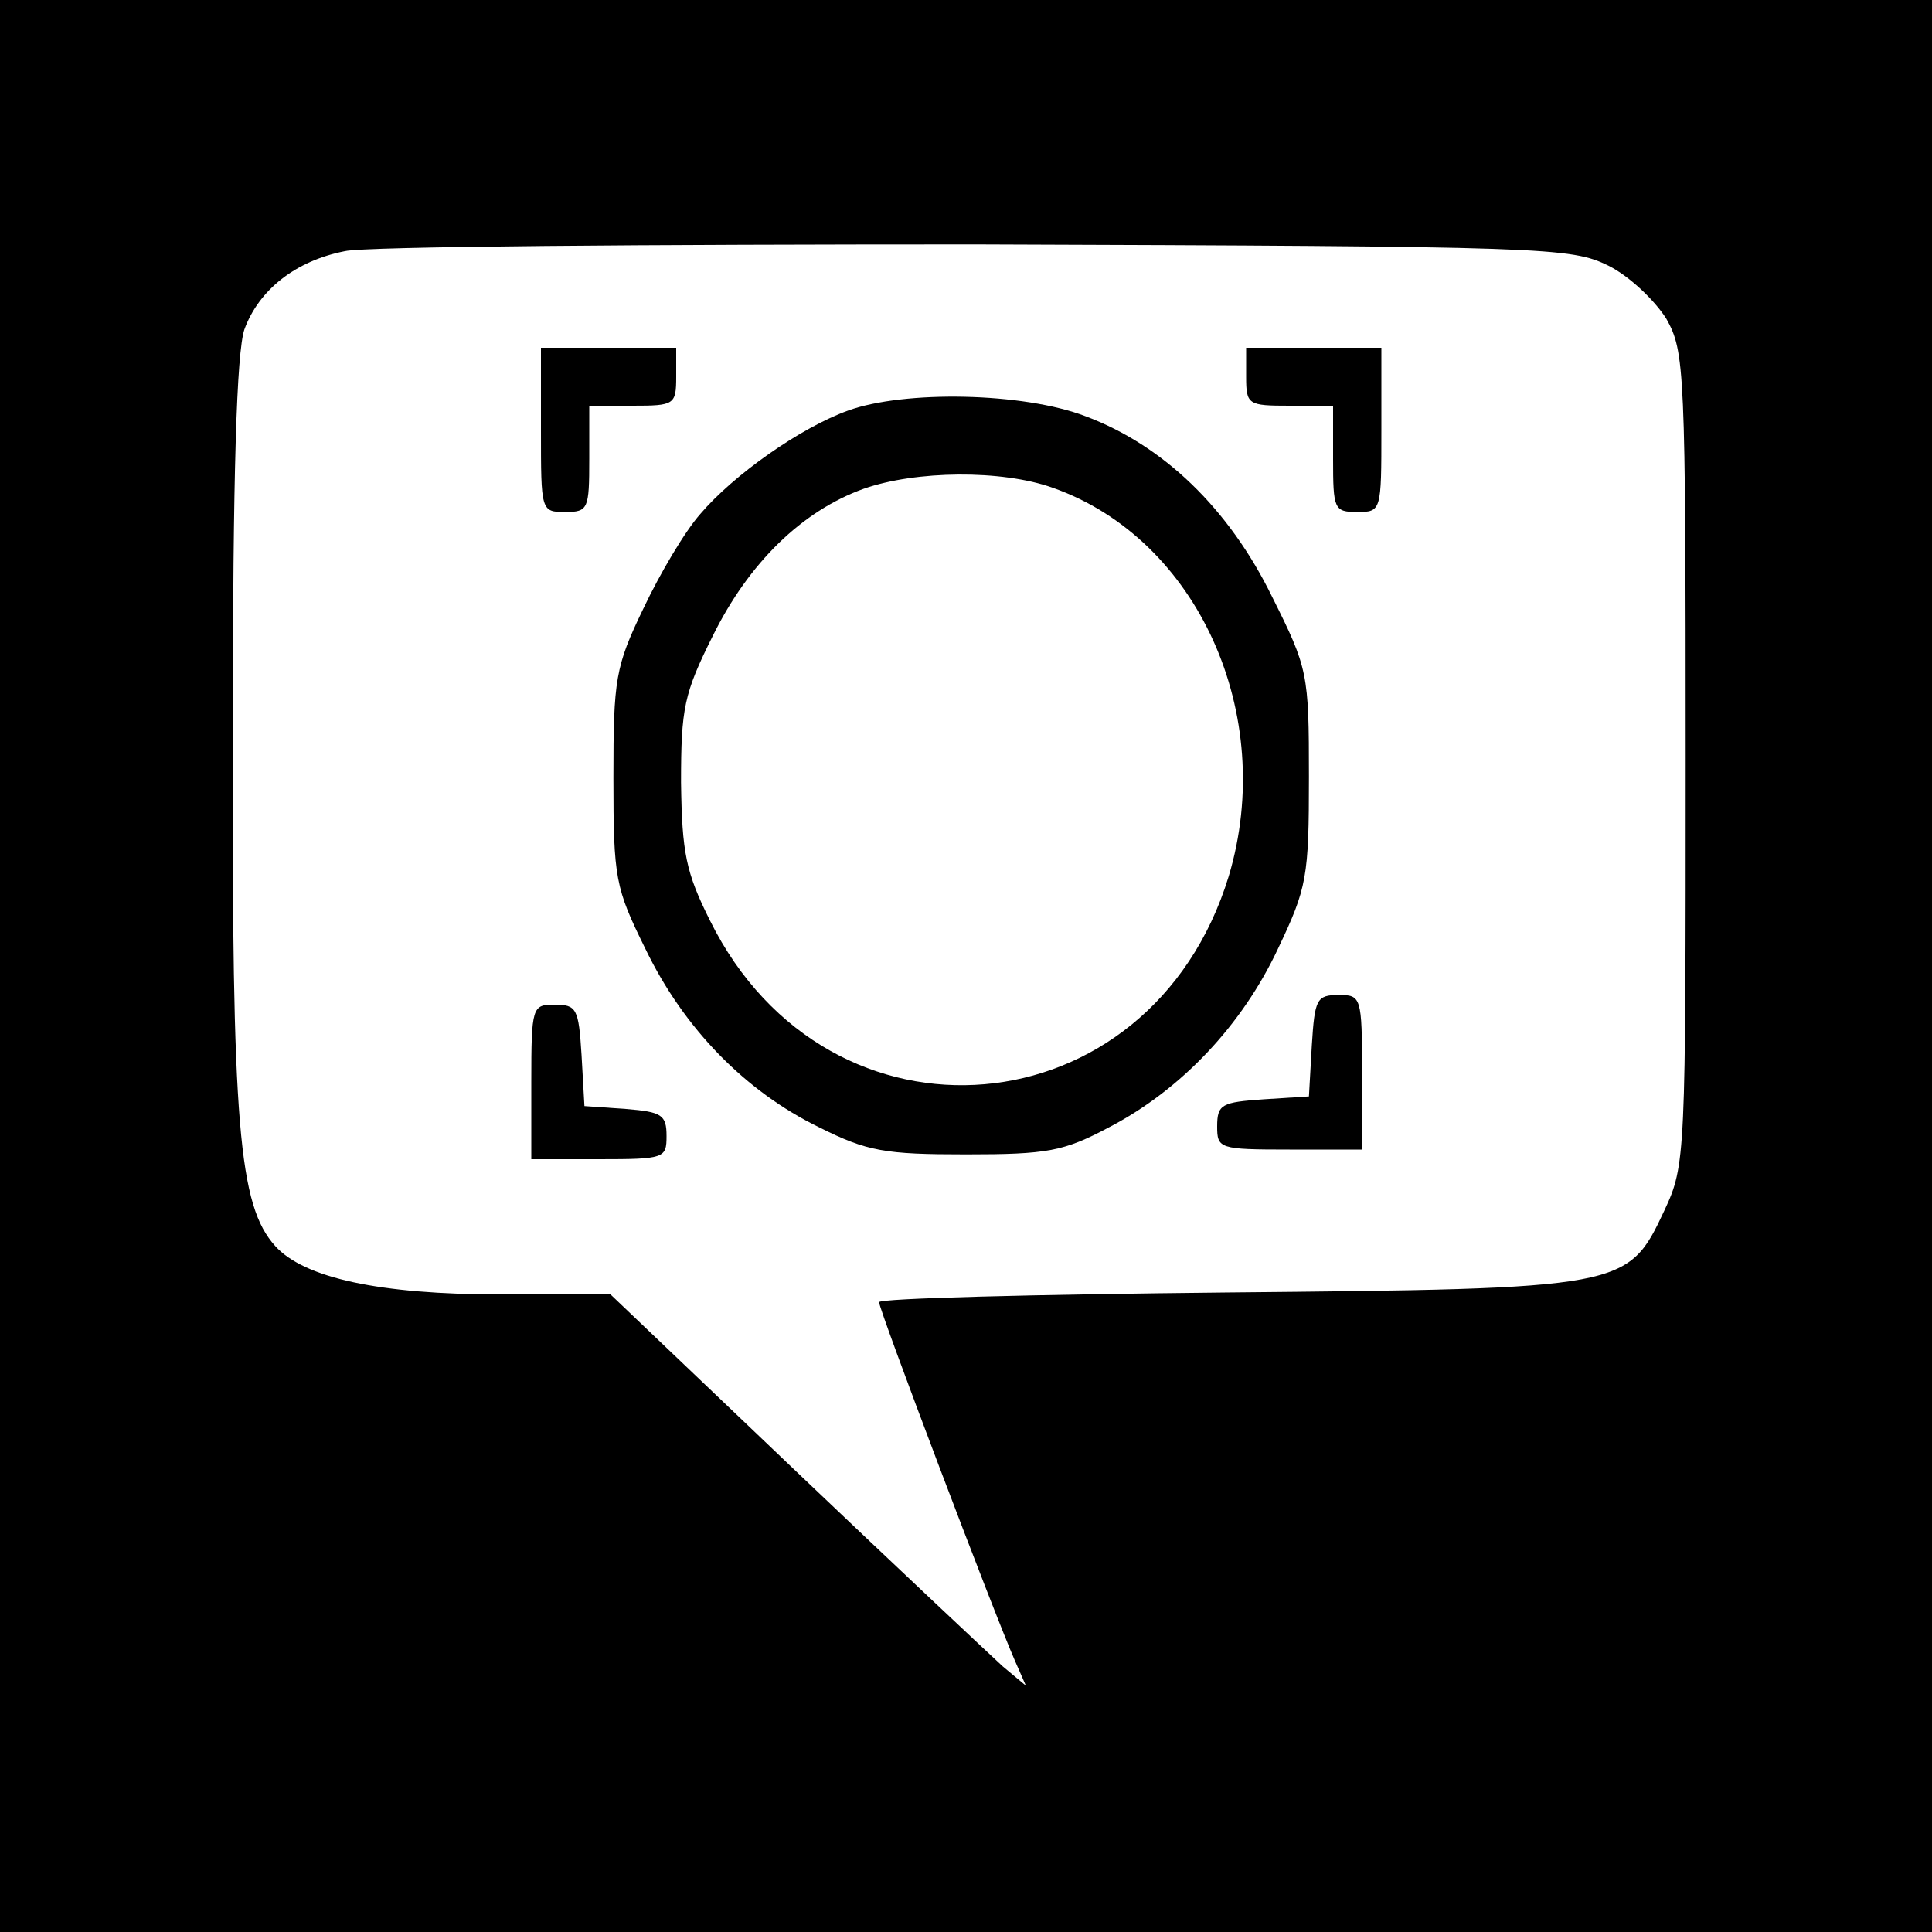
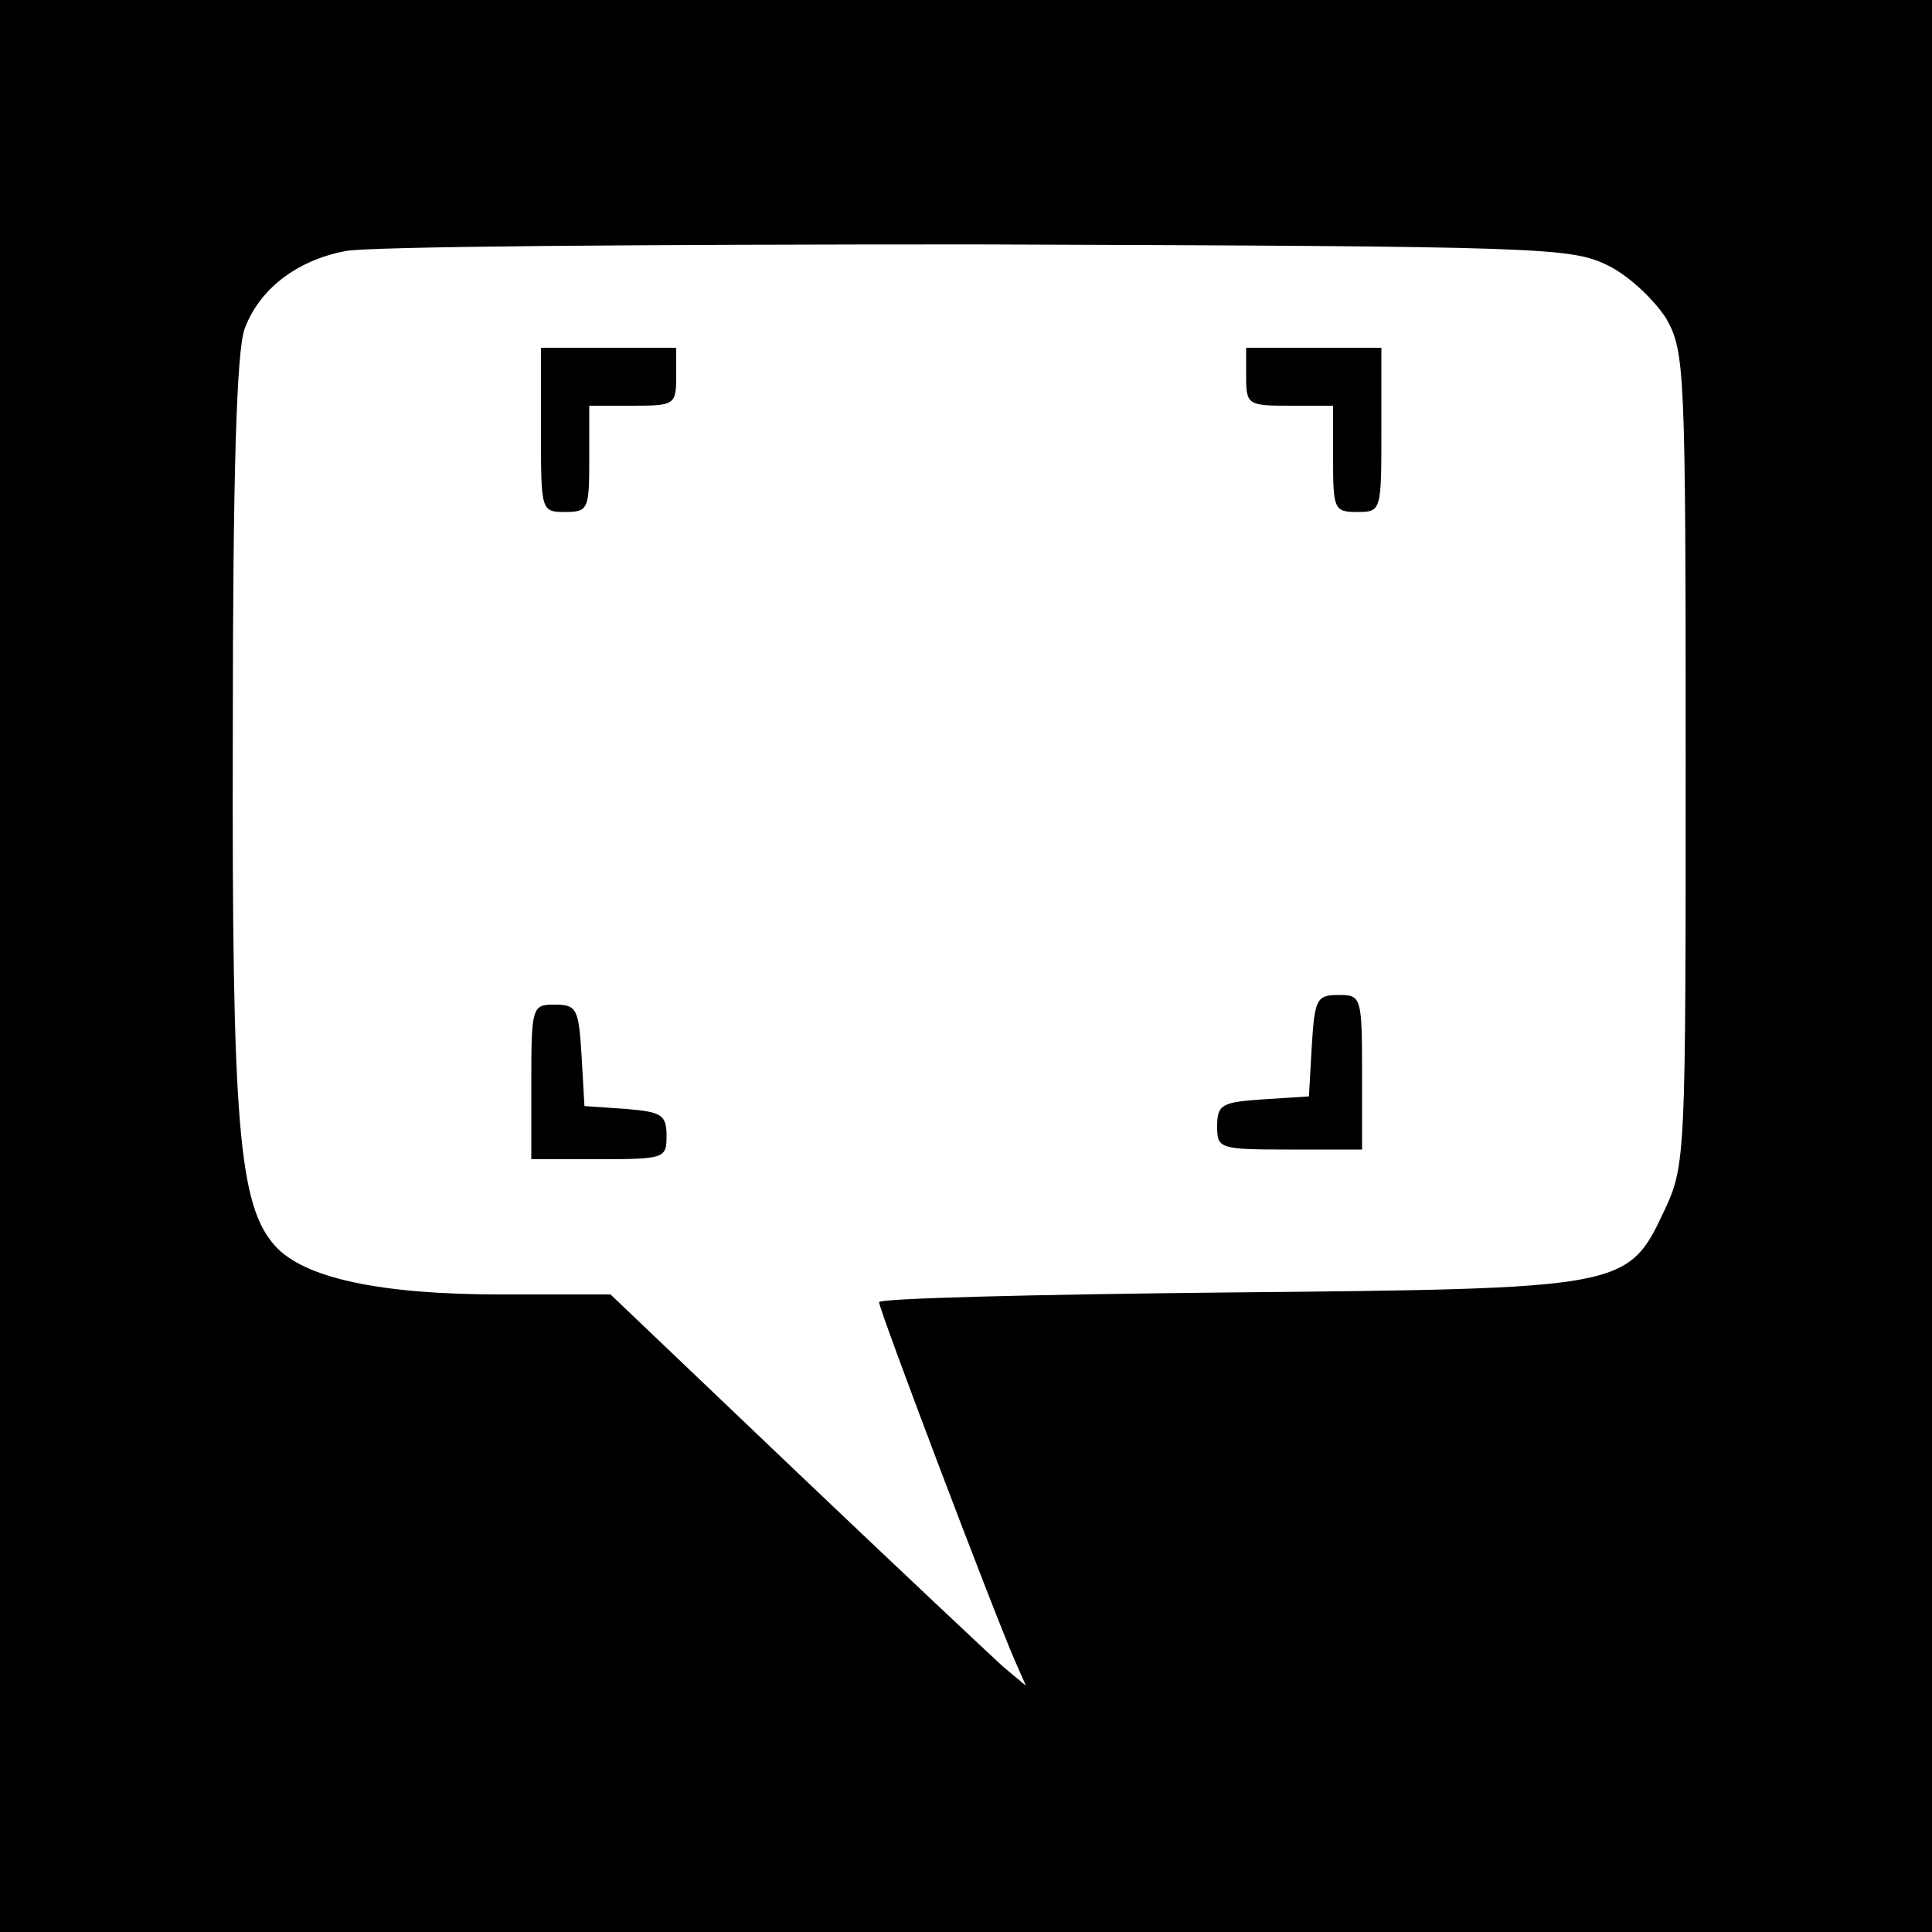
<svg xmlns="http://www.w3.org/2000/svg" version="1.0" width="200pt" height="200pt" viewBox="0 0 200 200" preserveAspectRatio="xMidYMid meet">
  <g transform="translate(0,200) scale(0.1,-0.1)" fill="#000000" stroke="none">
    <path d="M0 1000 l0 -1000 1000 0 1000 0 0 1000 0 1000 -1000 0 -1000 0 0 -1000z m1665 725 c22 -11 48 -36 60 -55 19 -34 20 -51 20 -455 0 -412 0 -421 -22 -468 -38 -81 -40 -81 -455 -85 -197 -2 -358 -6 -358 -10 0 -8 119 -322 141 -372 l11 -25 -24 20 c-12 11 -109 102 -214 202 l-192 183 -114 0 c-125 0 -203 17 -233 50 -38 42 -45 125 -44 530 0 272 4 395 12 419 15 41 53 71 104 81 21 5 315 7 653 7 593 -2 616 -3 655 -22z" />
    <path d="M560 1555 c0 -84 0 -85 25 -85 24 0 25 3 25 55 l0 55 45 0 c43 0 45 1 45 30 l0 30 -70 0 -70 0 0 -85z" />
    <path d="M1290 1610 c0 -29 2 -30 45 -30 l45 0 0 -55 c0 -52 1 -55 25 -55 25 0 25 1 25 85 l0 85 -70 0 -70 0 0 -30z" />
-     <path d="M878 1575 c-50 -18 -119 -67 -153 -107 -16 -18 -42 -62 -59 -98 -29 -60 -31 -73 -31 -175 0 -105 2 -114 33 -177 40 -83 104 -148 180 -185 50 -25 68 -28 152 -28 84 0 101 3 148 28 75 39 138 106 175 185 30 63 32 74 32 178 0 107 -1 112 -38 186 -45 92 -113 157 -193 187 -65 25 -188 27 -246 6z m212 -80 c150 -53 232 -235 182 -402 -81 -265 -414 -294 -537 -46 -25 50 -29 70 -30 143 0 77 3 92 33 152 37 75 92 129 156 152 54 19 143 20 196 1z" />
    <path d="M1358 918 l-3 -53 -47 -3 c-43 -3 -48 -5 -48 -28 0 -23 2 -24 75 -24 l75 0 0 80 c0 78 -1 80 -24 80 -23 0 -25 -4 -28 -52z" />
    <path d="M550 880 l0 -80 70 0 c68 0 70 1 70 24 0 22 -5 25 -42 28 l-43 3 -3 53 c-3 48 -5 52 -28 52 -23 0 -24 -2 -24 -80z" />
  </g>
</svg>